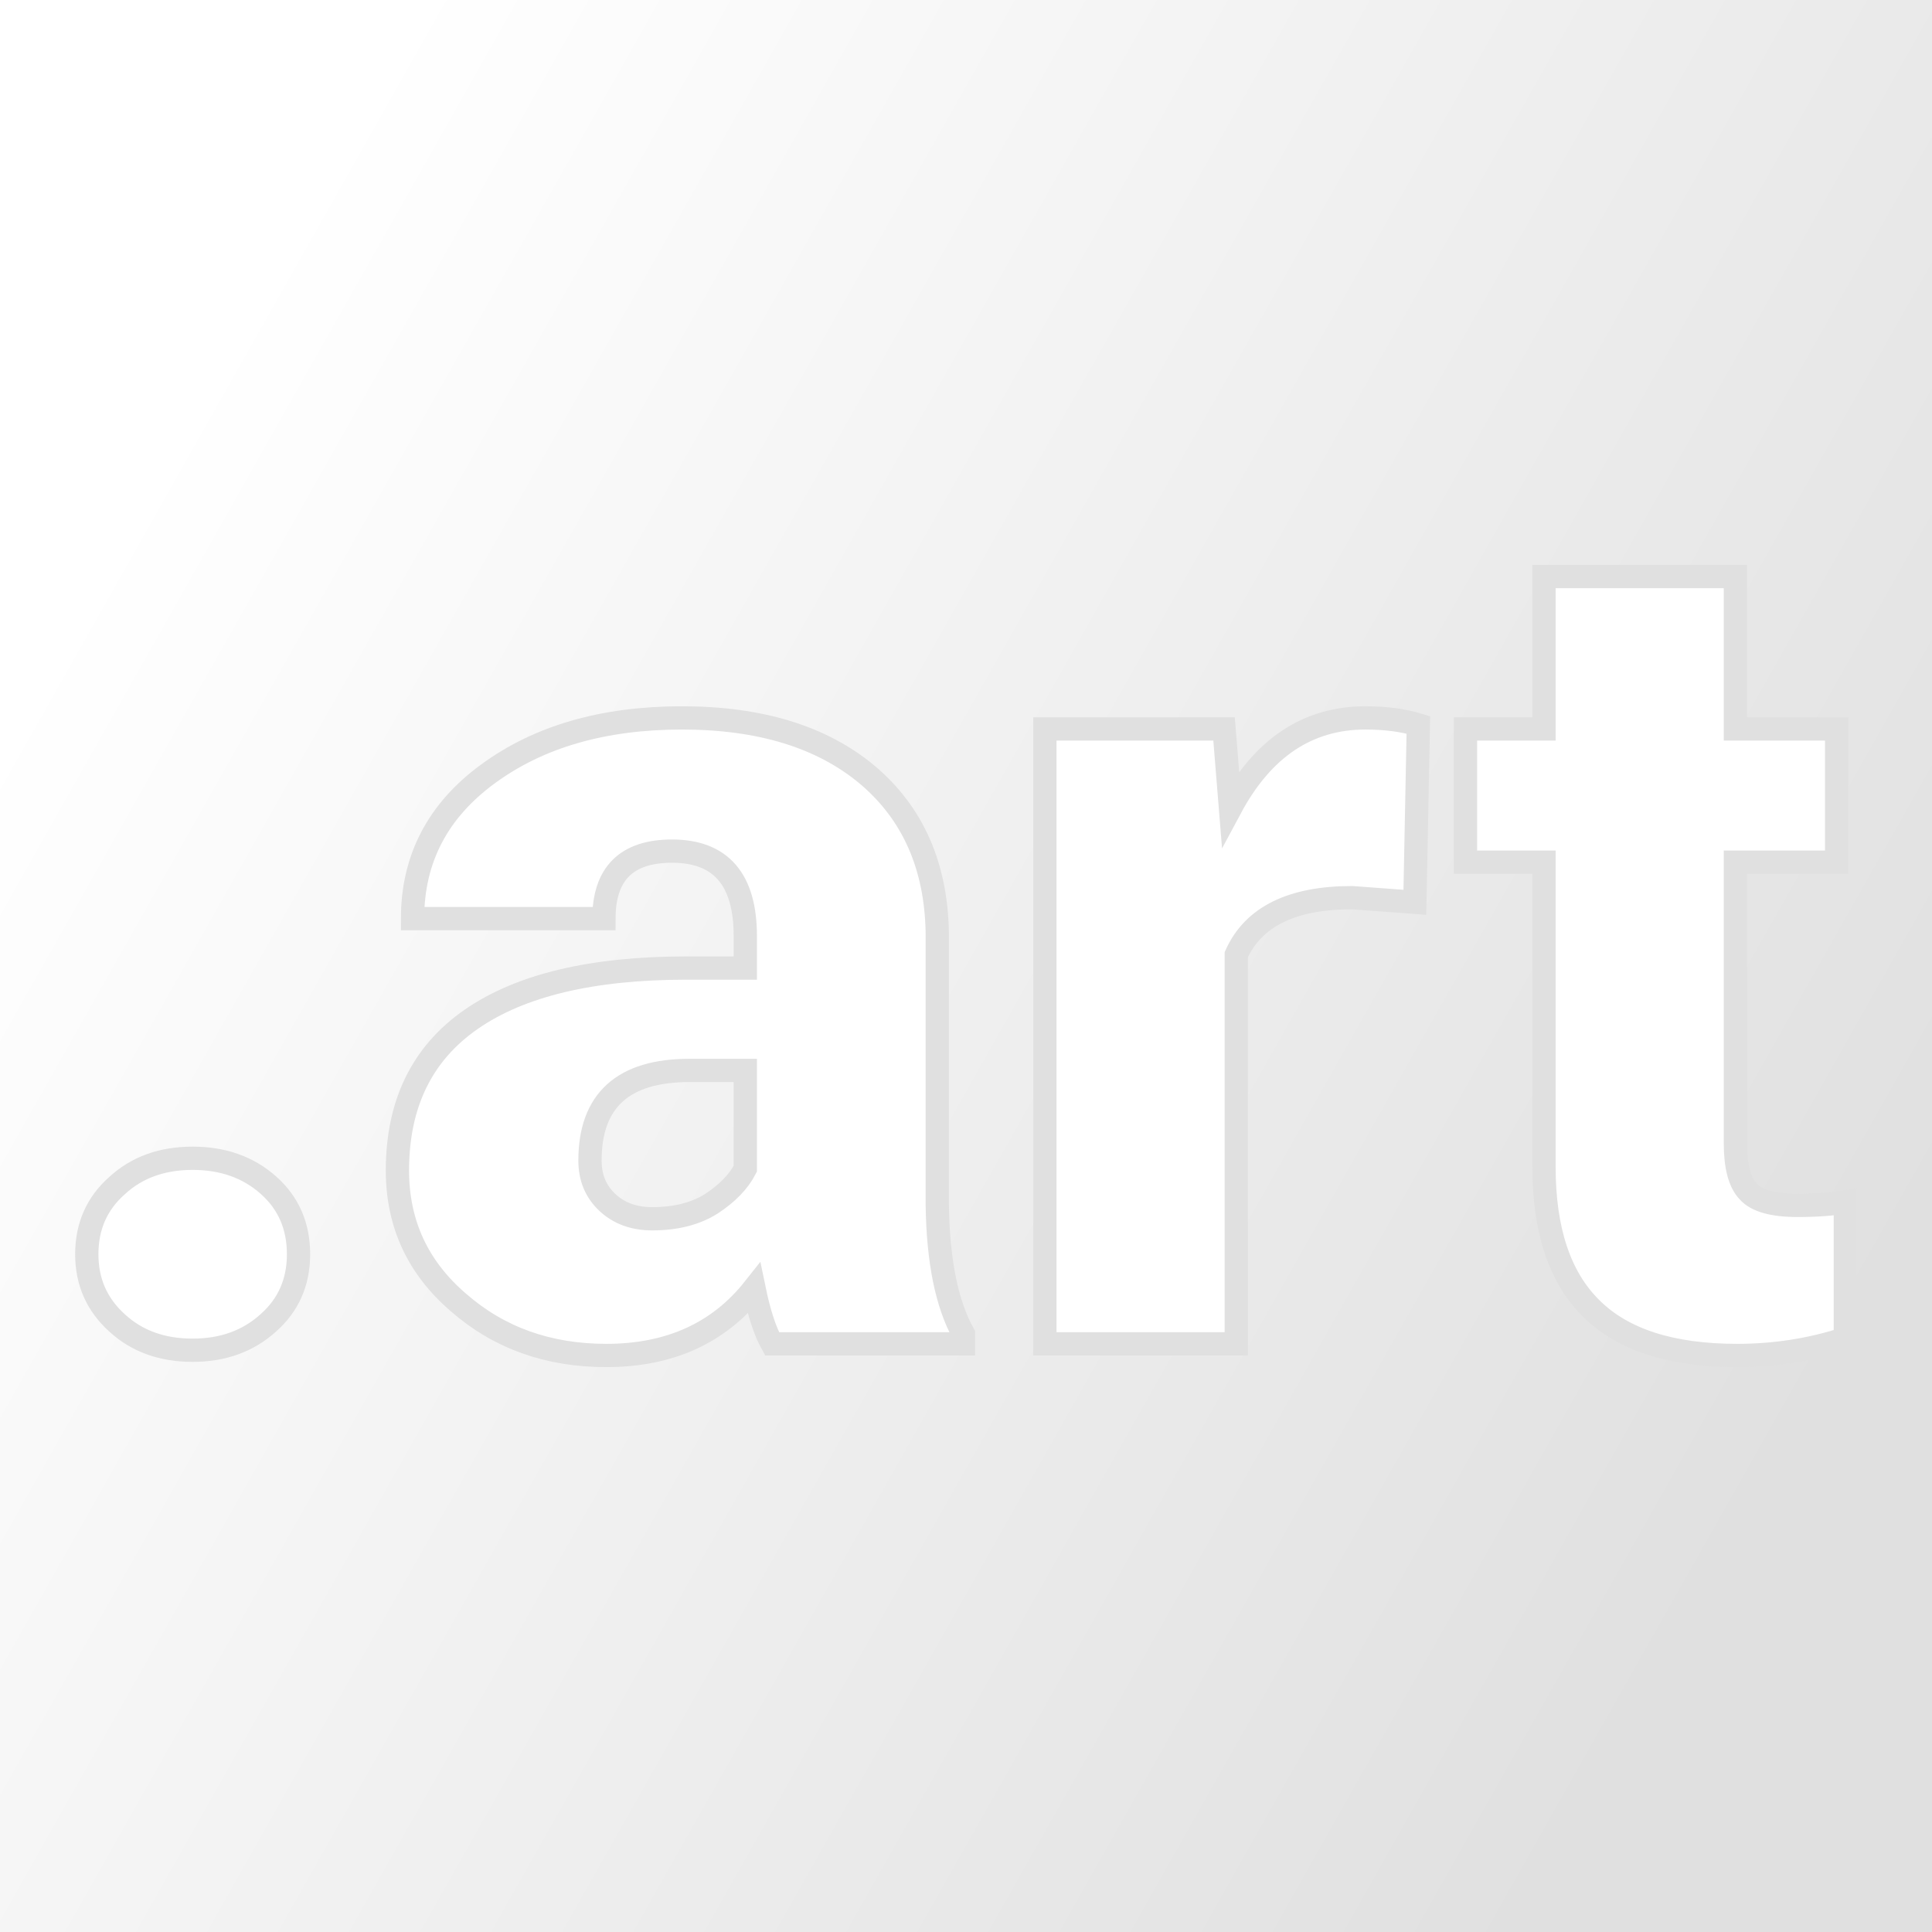
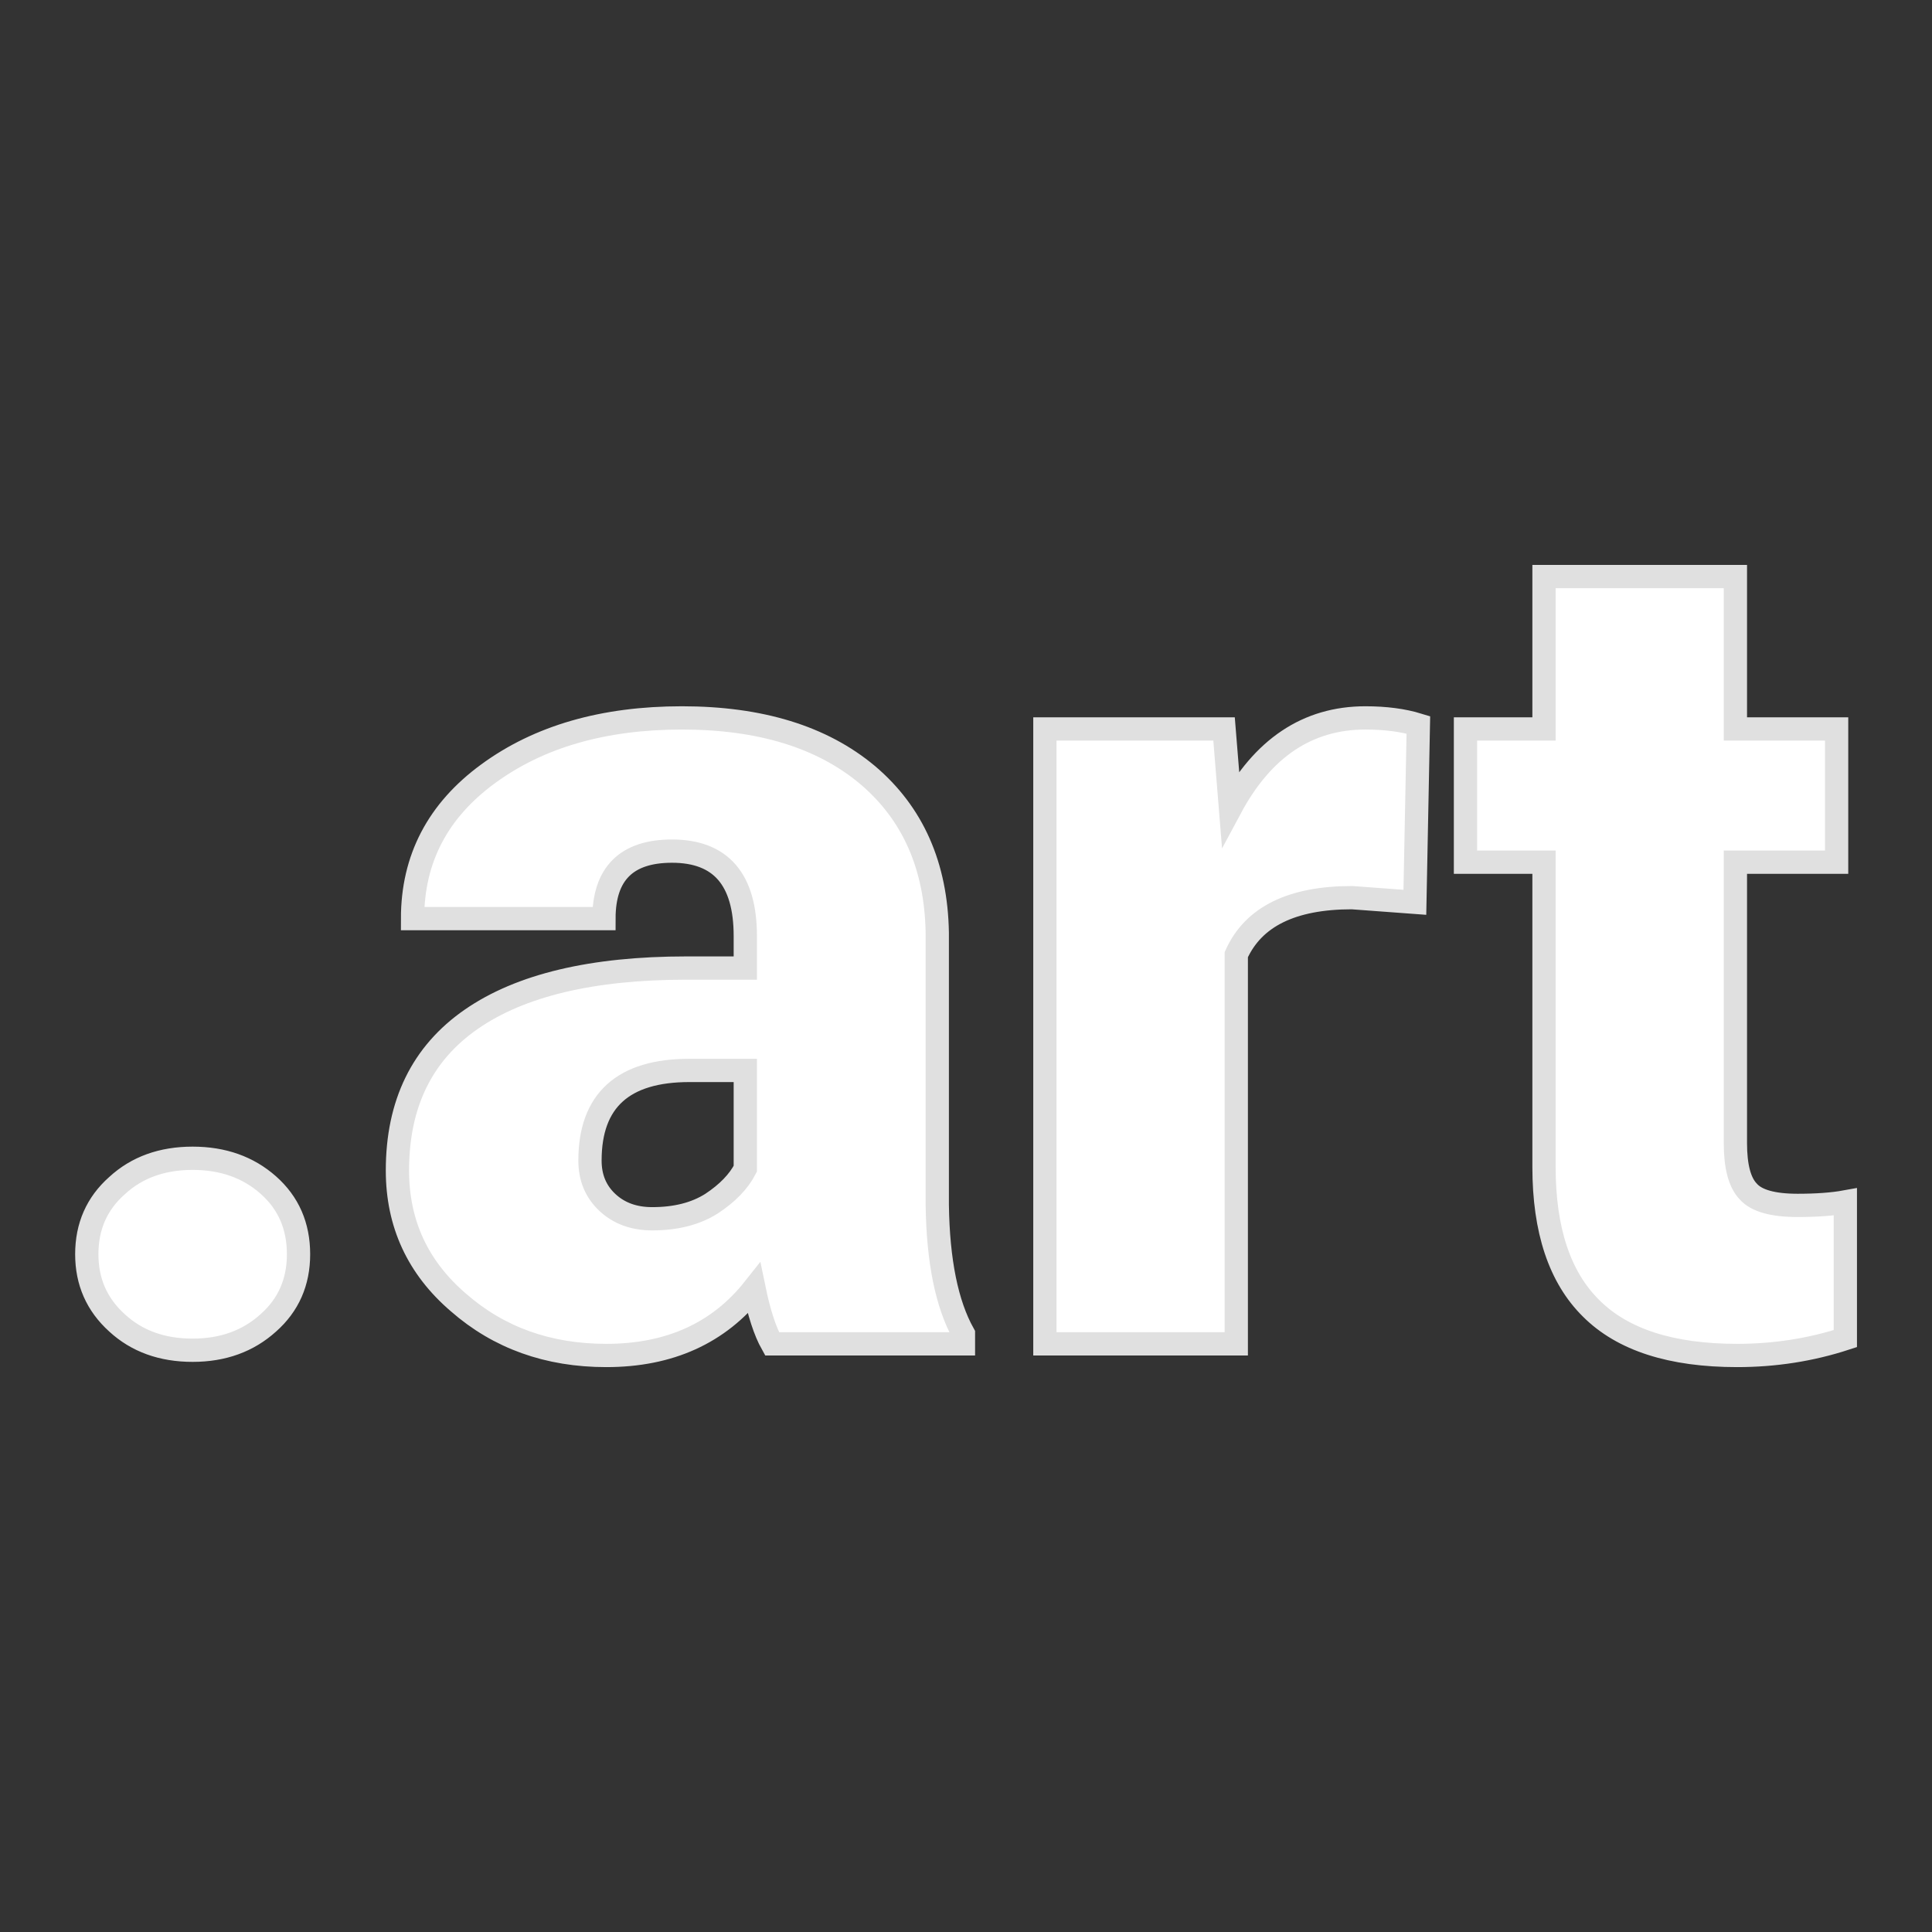
<svg xmlns="http://www.w3.org/2000/svg" version="1.1" viewBox="0 0 200 200">
  <rect x="0" y="0" width="200" height="200" fill="#333333" stroke="none" />
-   <rect width="200" height="200" fill="url('#gradient')" />
  <defs>
    <linearGradient id="gradient" gradientTransform="rotate(209 0.5 0.5)">
      <stop offset="0%" stop-color="#e0e0e0" />
      <stop offset="100%" stop-color="#ffffff" />
    </linearGradient>
  </defs>
  <g>
    <g fill="#ffffff" transform="matrix(6.022,0,0,6.022,2.119,139.114)" stroke="#e0e0e0" stroke-width="0.4">
      <path d="M2.96-3.19L2.96-3.19Q3.74-3.19 4.26-2.73Q4.78-2.27 4.78-1.54Q4.78-0.82 4.26-0.36Q3.74 0.11 2.96 0.11L2.96 0.11Q2.17 0.11 1.66-0.36Q1.14-0.83 1.14-1.54Q1.14-2.26 1.66-2.72Q2.17-3.19 2.96-3.19ZM16.21 0L12.92 0Q12.74-0.32 12.61-0.95L12.61-0.95Q11.70 0.20 10.07 0.20L10.07 0.20Q8.57 0.20 7.53-0.71Q6.48-1.61 6.48-2.98L6.48-2.98Q6.48-4.70 7.75-5.58Q9.02-6.46 11.45-6.46L11.45-6.46L12.46-6.46L12.46-7.01Q12.46-8.47 11.20-8.47L11.20-8.47Q10.03-8.47 10.03-7.31L10.03-7.31L6.74-7.31Q6.74-8.85 8.04-9.80Q9.35-10.76 11.37-10.76Q13.39-10.76 14.56-9.78Q15.73-8.79 15.76-7.07L15.76-7.07L15.76-2.39Q15.78-0.94 16.21-0.17L16.21-0.17L16.21 0ZM10.86-2.15L10.86-2.15Q11.47-2.15 11.88-2.41Q12.29-2.68 12.46-3.01L12.46-3.01L12.46-4.70L11.50-4.70Q9.79-4.70 9.79-3.15L9.79-3.15Q9.79-2.71 10.09-2.43Q10.39-2.15 10.86-2.15ZM24.03-10.64L23.97-7.59L22.89-7.67Q21.34-7.67 20.90-6.69L20.90-6.69L20.90 0L17.61 0L17.61-10.57L20.69-10.57L20.80-9.21Q21.63-10.76 23.12-10.76L23.12-10.76Q23.64-10.76 24.03-10.64L24.03-10.64ZM26.19-13.19L29.48-13.19L29.48-10.57L31.22-10.57L31.22-8.28L29.48-8.28L29.48-3.45Q29.48-2.85 29.70-2.62Q29.91-2.38 30.55-2.38L30.55-2.38Q31.04-2.38 31.37-2.44L31.37-2.44L31.37-0.09Q30.48 0.20 29.51 0.20L29.51 0.20Q27.81 0.20 27.00-0.61Q26.19-1.41 26.19-3.04L26.19-3.04L26.19-8.28L24.84-8.28L24.84-10.57L26.19-10.57L26.19-13.19Z" />
    </g>
  </g>
</svg>